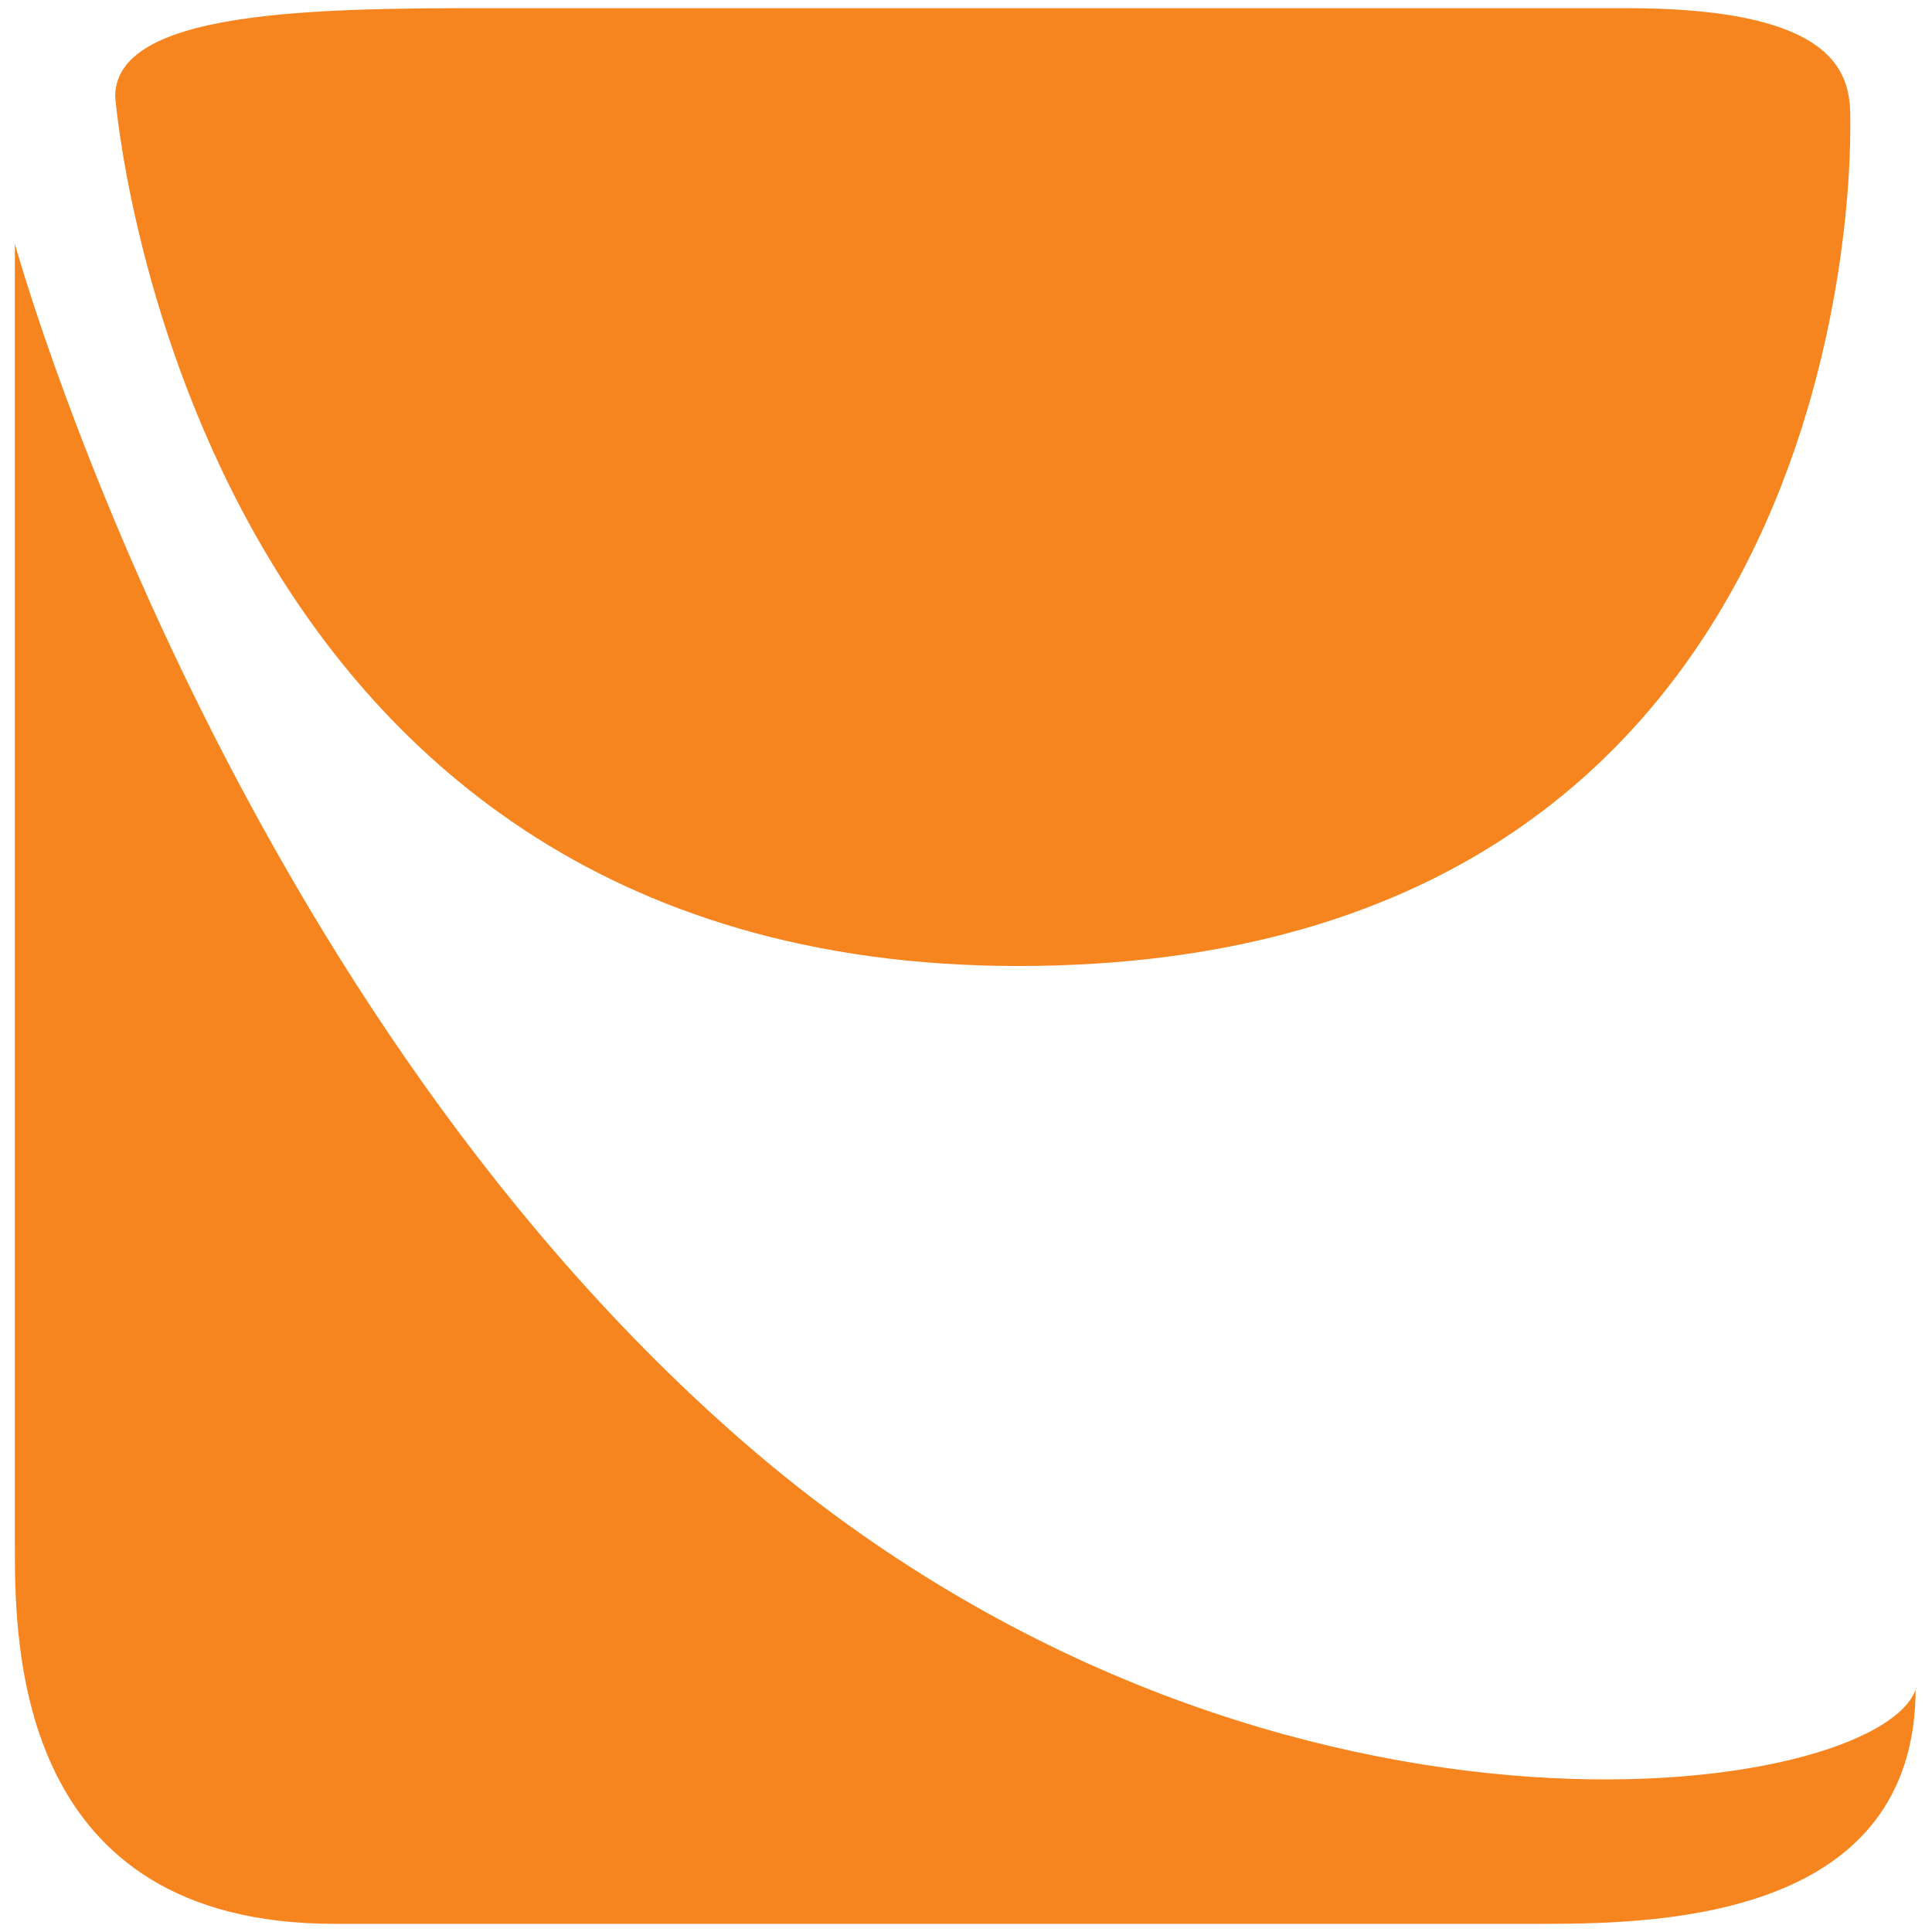
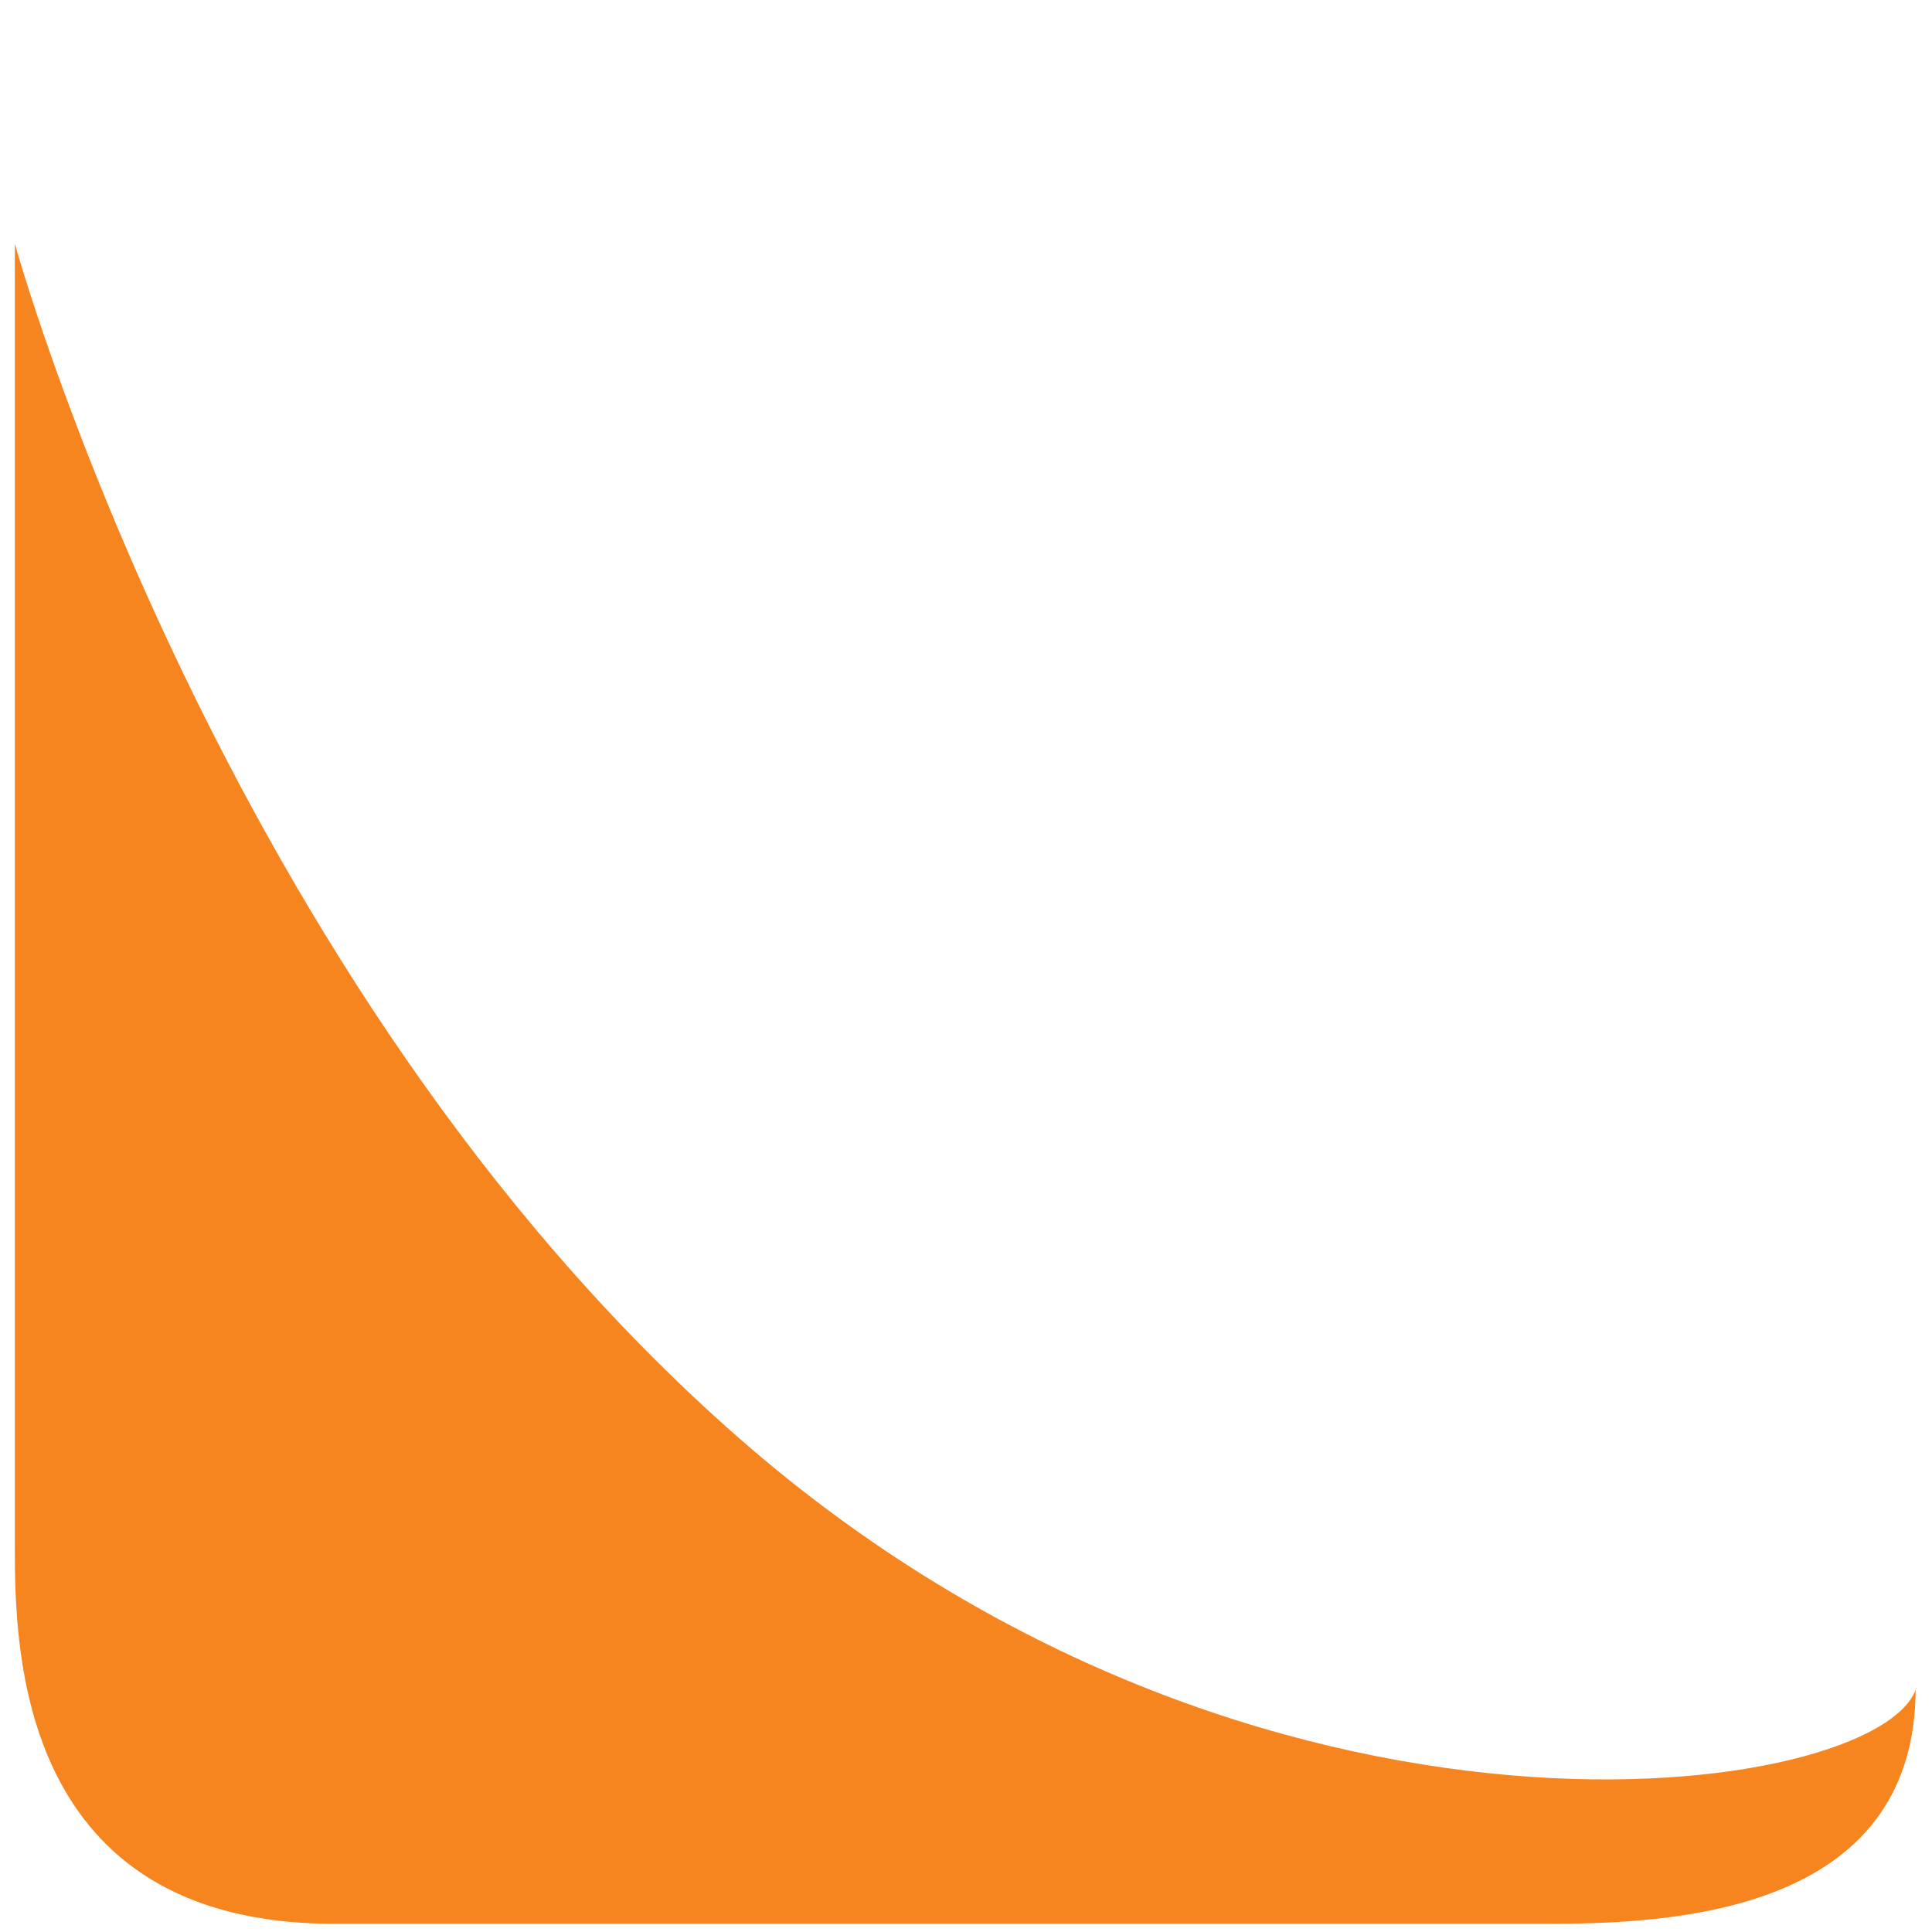
<svg xmlns="http://www.w3.org/2000/svg" version="1.1" id="Layer_1" x="0px" y="0px" viewBox="0 0 260 260" style="enable-background:new 0 0 260 260;" xml:space="preserve">
  <style type="text/css">
	.st0{fill:#F6851F;}
</style>
  <title>logo-icon</title>
  <g>
    <g id="Layer_1-2">
      <path class="st0" d="M257.8,227.2c0,30.5-33.3,31.7-49.8,31.7H45c-42.6,0-43-37-43-50.6V32.8c0,0,27.3,99.2,97.3,160.6    s154.1,48.7,158.6,33.7" />
-       <path class="st0" d="M15.5,13c0-12.4,30.3-11.9,55.2-11.9h148.2c31.3,0,30.1,10.8,30.1,16.1S249.4,130,137,130S15.5,13,15.5,13" />
    </g>
  </g>
</svg>